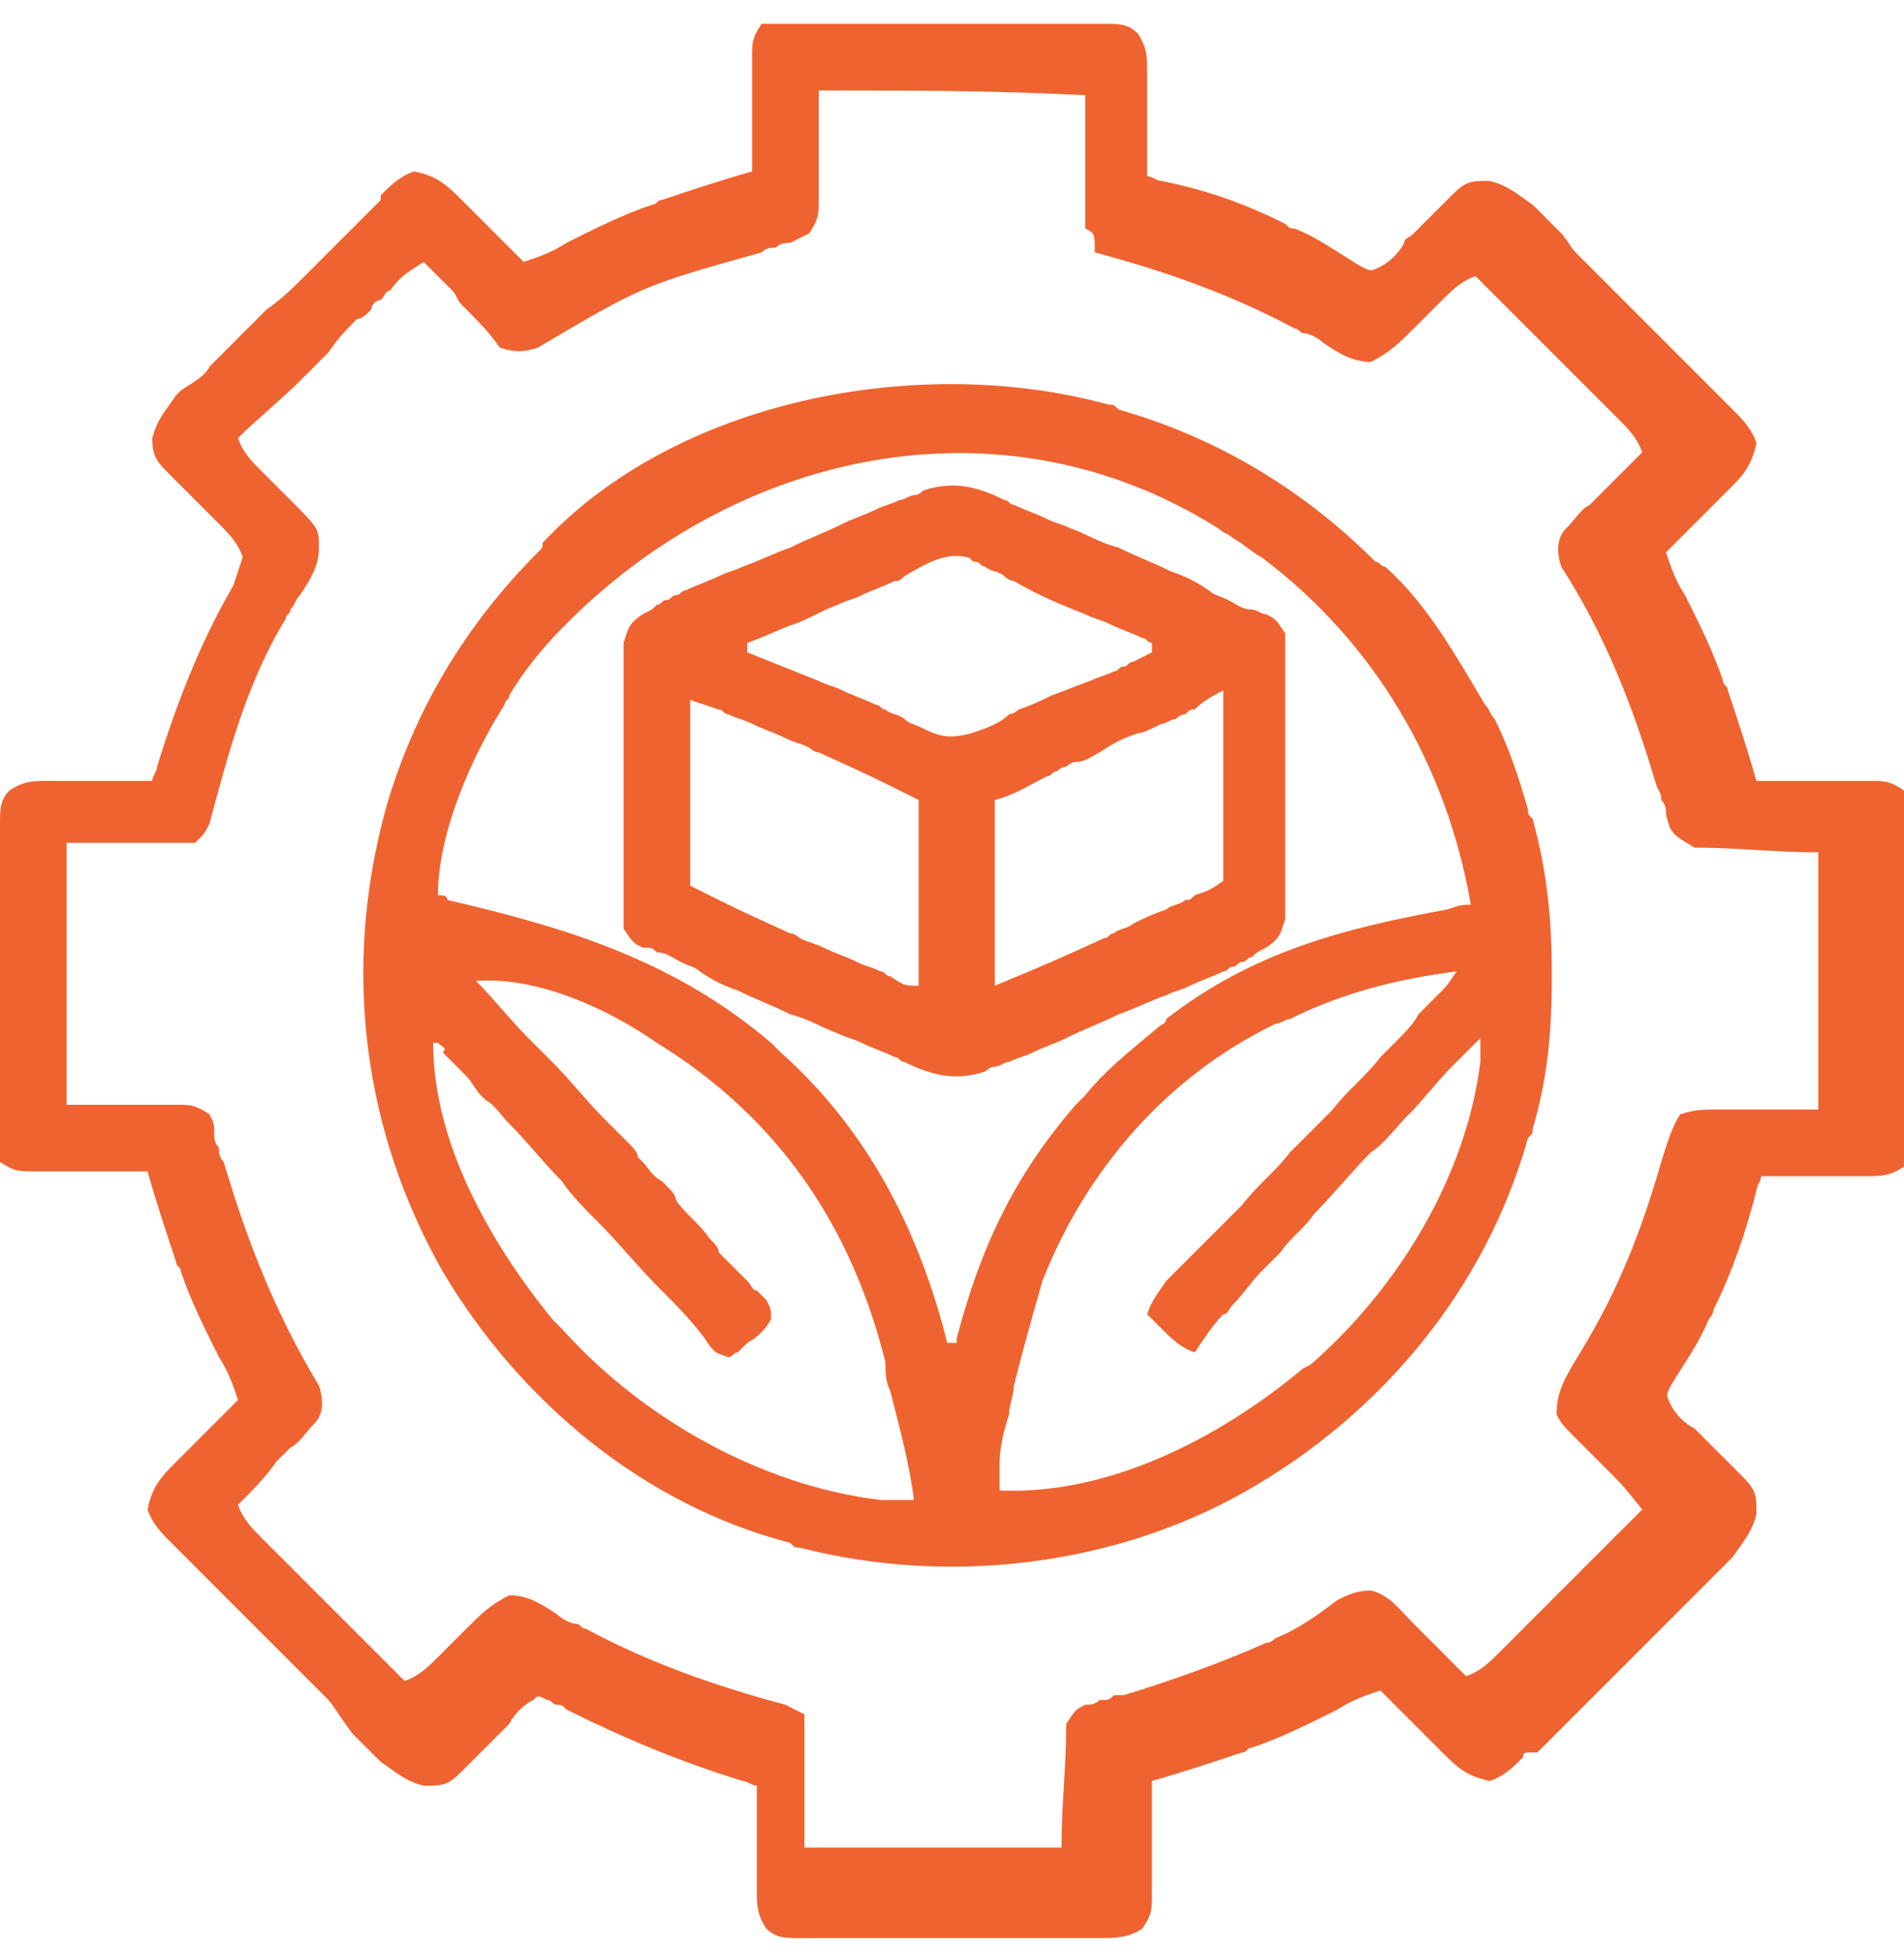
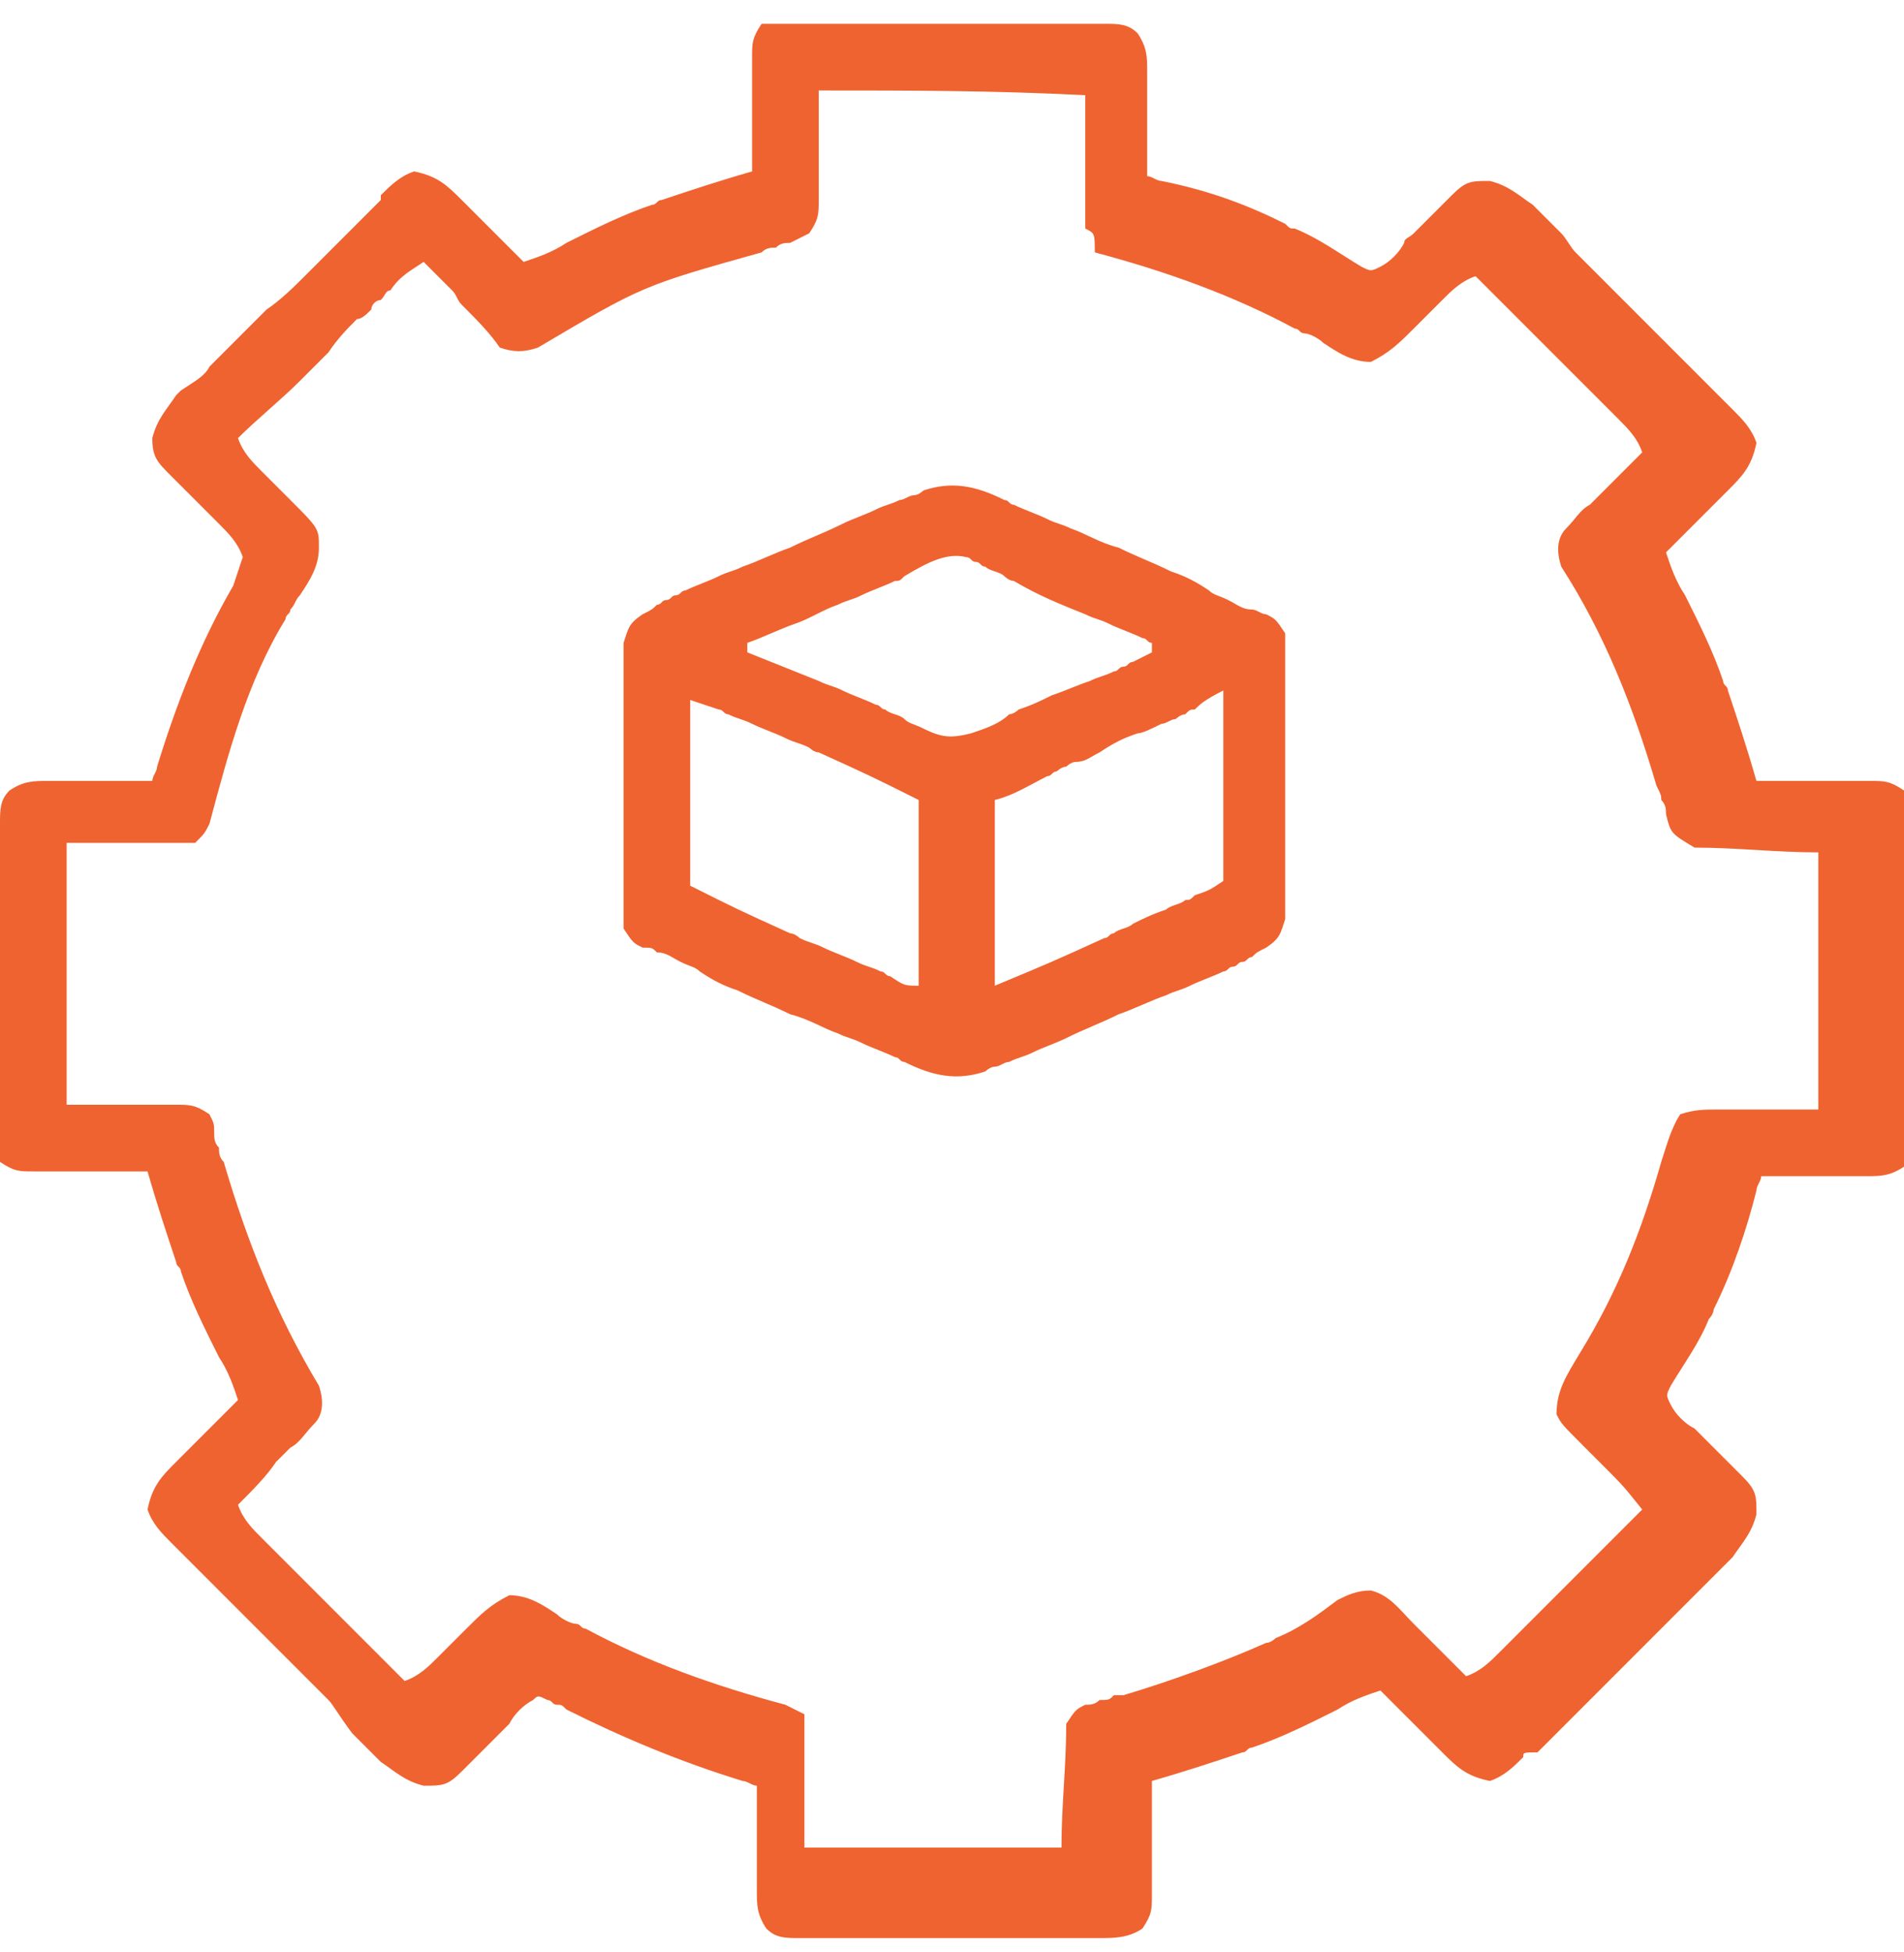
<svg xmlns="http://www.w3.org/2000/svg" id="Layer_1" x="0px" y="0px" viewBox="0 0 40 41" style="enable-background:new 0 0 40 41;" xml:space="preserve">
  <style type="text/css">	.st0{fill:#EF6330;}</style>
  <g>
    <path class="st0" d="M16.9,0.5c0.1,0,0.1,0,0.2,0c0.2,0,0.5,0,0.7,0s0.3,0,0.5,0c0.4,0,0.7,0,1.1,0c0.5,0,0.9,0,1.4,0  c0.3,0,0.7,0,1,0c0.2,0,0.3,0,0.5,0s0.5,0,0.7,0c0.1,0,0.1,0,0.2,0c0.3,0,0.5,0,0.7,0.2c0.2,0.3,0.2,0.5,0.2,0.8c0,0.1,0,0.1,0,0.2  c0,0.2,0,0.4,0,0.6c0,0.1,0,0.3,0,0.4c0,0.3,0,0.7,0,1c0.1,0,0.2,0.1,0.3,0.1c1,0.2,1.8,0.5,2.6,0.9c0.1,0.1,0.1,0.1,0.2,0.1  c0.5,0.2,0.9,0.5,1.4,0.8c0.2,0.1,0.2,0.1,0.4,0c0.2-0.1,0.4-0.3,0.5-0.5c0-0.1,0.1-0.1,0.2-0.2s0.1-0.1,0.2-0.2s0.3-0.3,0.4-0.4  s0.1-0.1,0.2-0.2c0.3-0.3,0.4-0.3,0.8-0.3c0.4,0.1,0.6,0.3,0.9,0.5c0.1,0.1,0.1,0.1,0.1,0.1c0.2,0.2,0.3,0.3,0.5,0.5  C32.9,5,33,5.2,33.1,5.3c0.3,0.3,0.6,0.6,0.9,0.9c0.2,0.2,0.5,0.5,0.7,0.7c0.3,0.3,0.6,0.6,0.9,0.9c0.1,0.1,0.1,0.1,0.2,0.2  c0.2,0.2,0.3,0.3,0.5,0.5c0.1,0.1,0.1,0.1,0.1,0.1c0.2,0.2,0.4,0.4,0.5,0.7c-0.1,0.5-0.3,0.7-0.6,1c-0.1,0.1-0.1,0.1-0.2,0.2  c-0.4,0.4-0.8,0.8-1.1,1.1c0.1,0.3,0.2,0.6,0.4,0.9c0.3,0.6,0.6,1.2,0.8,1.8c0,0.1,0.1,0.1,0.1,0.2c0.2,0.6,0.4,1.2,0.6,1.9  c0.1,0,0.1,0,0.3,0c0.3,0,0.6,0,0.9,0c0.1,0,0.3,0,0.4,0c0.2,0,0.4,0,0.6,0c0.1,0,0.1,0,0.2,0c0.3,0,0.4,0,0.7,0.2  c0.2,0.3,0.2,0.6,0.2,0.9c0,0.1,0,0.1,0,0.2c0,0.2,0,0.5,0,0.7s0,0.3,0,0.5c0,0.4,0,0.7,0,1.1c0,0.5,0,0.9,0,1.4c0,0.3,0,0.7,0,1  c0,0.2,0,0.3,0,0.5s0,0.5,0,0.7c0,0.1,0,0.1,0,0.2c0,0.3,0,0.5-0.2,0.7c-0.3,0.2-0.5,0.2-0.8,0.2c-0.1,0-0.1,0-0.2,0  c-0.2,0-0.4,0-0.6,0c-0.1,0-0.3,0-0.4,0c-0.3,0-0.7,0-1,0c0,0.1-0.1,0.2-0.1,0.3c-0.2,0.8-0.5,1.7-0.9,2.5c0,0.1-0.1,0.2-0.1,0.2  c-0.2,0.5-0.5,0.9-0.8,1.4c-0.1,0.2-0.1,0.2,0,0.4c0.1,0.2,0.3,0.4,0.5,0.5c0.1,0.1,0.1,0.1,0.2,0.2c0.1,0.1,0.1,0.1,0.2,0.2  c0.1,0.1,0.3,0.3,0.4,0.4c0.1,0.1,0.1,0.1,0.2,0.2c0.3,0.3,0.3,0.4,0.3,0.8c-0.1,0.4-0.3,0.6-0.5,0.9l-0.1,0.1  c-0.2,0.2-0.3,0.3-0.5,0.5c-0.1,0.1-0.2,0.2-0.3,0.3c-0.3,0.3-0.6,0.6-0.9,0.9c-0.2,0.2-0.5,0.5-0.7,0.7c-0.3,0.3-0.6,0.6-0.9,0.9  c-0.1,0.1-0.1,0.1-0.2,0.2c-0.2,0.2-0.3,0.3-0.5,0.5c-0.3,0-0.3,0-0.3,0.1c-0.2,0.2-0.4,0.4-0.7,0.5c-0.5-0.1-0.7-0.3-1-0.6  c-0.1-0.1-0.1-0.1-0.2-0.2c-0.4-0.4-0.8-0.8-1.1-1.1c-0.3,0.1-0.6,0.2-0.9,0.4c-0.6,0.3-1.2,0.6-1.8,0.8c-0.1,0-0.1,0.1-0.2,0.1  c-0.6,0.2-1.2,0.4-1.9,0.6c0,0.1,0,0.1,0,0.3c0,0.3,0,0.6,0,0.9c0,0.1,0,0.3,0,0.4c0,0.2,0,0.4,0,0.6c0,0.1,0,0.1,0,0.2  c0,0.3,0,0.4-0.2,0.7c-0.3,0.2-0.6,0.2-0.9,0.2c-0.1,0-0.1,0-0.2,0c-0.2,0-0.5,0-0.7,0s-0.3,0-0.5,0c-0.4,0-0.7,0-1.1,0  c-0.5,0-0.9,0-1.4,0c-0.3,0-0.7,0-1,0c-0.2,0-0.3,0-0.5,0s-0.5,0-0.7,0c-0.1,0-0.1,0-0.2,0c-0.3,0-0.5,0-0.7-0.2  c-0.2-0.3-0.2-0.5-0.2-0.8c0-0.1,0-0.1,0-0.2c0-0.2,0-0.4,0-0.6c0-0.1,0-0.3,0-0.4c0-0.3,0-0.7,0-1c-0.1,0-0.2-0.1-0.3-0.1  c-1.3-0.4-2.5-0.9-3.7-1.5c-0.1-0.1-0.1-0.1-0.2-0.1c-0.1,0-0.1-0.1-0.2-0.1c-0.2-0.1-0.2-0.1-0.3,0c-0.2,0.1-0.4,0.3-0.5,0.5  c-0.1,0.1-0.1,0.1-0.2,0.2c-0.1,0.1-0.1,0.1-0.2,0.2c-0.1,0.1-0.3,0.3-0.4,0.4c-0.1,0.1-0.1,0.1-0.2,0.2c-0.3,0.3-0.4,0.3-0.8,0.3  C8.5,37.4,8.3,37.2,8,37l-0.1-0.1c-0.2-0.2-0.3-0.3-0.5-0.5C7.1,36,7,35.8,6.9,35.7c-0.3-0.3-0.6-0.6-0.9-0.9  c-0.2-0.2-0.5-0.5-0.7-0.7c-0.3-0.3-0.6-0.6-0.9-0.9c-0.1-0.1-0.1-0.1-0.2-0.2c-0.2-0.2-0.3-0.3-0.5-0.5l-0.1-0.1  c-0.2-0.2-0.4-0.4-0.5-0.7c0.1-0.5,0.3-0.7,0.6-1c0.1-0.1,0.1-0.1,0.2-0.2c0.4-0.4,0.8-0.8,1.1-1.1c-0.1-0.3-0.2-0.6-0.4-0.9  c-0.3-0.6-0.6-1.2-0.8-1.8c0-0.1-0.1-0.1-0.1-0.2c-0.2-0.6-0.4-1.2-0.6-1.9c-0.1,0-0.1,0-0.3,0c-0.3,0-0.6,0-0.9,0  c-0.1,0-0.3,0-0.4,0c-0.2,0-0.4,0-0.6,0c-0.1,0-0.1,0-0.2,0c-0.3,0-0.4,0-0.7-0.2c0-0.2,0-0.5,0-0.8c0-0.1,0-0.1,0-0.2  c0-0.2,0-0.5,0-0.7s0-0.3,0-0.5c0-0.4,0-0.7,0-1.1c0-0.5,0-0.9,0-1.4c0-0.3,0-0.7,0-1c0-0.2,0-0.3,0-0.5s0-0.5,0-0.7  c0-0.1,0-0.1,0-0.2c0-0.3,0-0.5,0.2-0.7c0.3-0.2,0.5-0.2,0.8-0.2c0.1,0,0.1,0,0.2,0c0.2,0,0.4,0,0.6,0c0.1,0,0.3,0,0.4,0  c0.3,0,0.7,0,1,0c0-0.1,0.1-0.2,0.1-0.3c0.4-1.3,0.9-2.6,1.6-3.8C5,12,5,12,5.1,11.7C5,11.4,4.8,11.2,4.6,11  c-0.1-0.1-0.1-0.1-0.2-0.2c-0.1-0.1-0.1-0.1-0.2-0.2c-0.1-0.1-0.3-0.3-0.4-0.4c-0.1-0.1-0.1-0.1-0.2-0.2C3.3,9.7,3.2,9.6,3.2,9.2  c0.1-0.4,0.3-0.6,0.5-0.9l0.1-0.1C4.1,8,4.3,7.9,4.4,7.7c0.1-0.1,0.2-0.2,0.3-0.3C5,7.1,5.3,6.8,5.6,6.5C5.9,6.3,6.2,6,6.4,5.8  C6.7,5.5,7,5.2,7.3,4.9c0.1-0.1,0.1-0.1,0.2-0.2C7.7,4.5,7.8,4.4,8,4.2c0,0,0,0,0-0.1c0.2-0.2,0.4-0.4,0.7-0.5  c0.5,0.1,0.7,0.3,1,0.6c0.1,0.1,0.1,0.1,0.2,0.2c0.4,0.4,0.8,0.8,1.1,1.1c0.3-0.1,0.6-0.2,0.9-0.4c0.6-0.3,1.2-0.6,1.8-0.8  c0.1,0,0.1-0.1,0.2-0.1c0.6-0.2,1.2-0.4,1.9-0.6c0-0.1,0-0.1,0-0.3c0-0.3,0-0.6,0-0.9c0-0.1,0-0.3,0-0.4c0-0.2,0-0.4,0-0.6  c0-0.1,0-0.1,0-0.2c0-0.3,0-0.4,0.2-0.7C16.3,0.5,16.6,0.5,16.9,0.5z M17.2,1.9c0,0.9,0,0.9,0,1.8c0,0.1,0,0.2,0,0.3  c0,0.1,0,0.1,0,0.2c0,0.3,0,0.4-0.2,0.7C16.8,5,16.8,5,16.6,5.1c-0.1,0-0.2,0-0.3,0.1c-0.1,0-0.2,0-0.3,0.1c-2.5,0.7-2.5,0.7-4.7,2  c-0.3,0.1-0.5,0.1-0.8,0C10.3,7,10,6.7,9.7,6.4C9.6,6.3,9.6,6.2,9.5,6.1C9.3,5.9,9.1,5.7,8.9,5.5C8.6,5.7,8.4,5.8,8.2,6.1  C8.1,6.1,8.1,6.2,8,6.3c-0.1,0-0.2,0.1-0.2,0.2C7.7,6.6,7.6,6.7,7.5,6.7C7.3,6.9,7.1,7.1,6.9,7.4C6.7,7.6,6.5,7.8,6.3,8  C5.9,8.4,5.4,8.8,5,9.2c0.1,0.3,0.3,0.5,0.5,0.7C5.6,10,5.6,10,5.7,10.1c0.1,0.1,0.3,0.3,0.4,0.4c0.6,0.6,0.6,0.6,0.6,1  s-0.2,0.7-0.4,1c-0.1,0.1-0.1,0.2-0.2,0.3C6.1,12.9,6,12.9,6,13c-0.8,1.3-1.2,2.8-1.6,4.3c-0.1,0.2-0.1,0.2-0.3,0.4  c-0.2,0-0.4,0-0.6,0c-0.2,0-0.2,0-0.3,0s-0.3,0-0.4,0c-0.4,0-0.9,0-1.4,0c0,1.8,0,3.6,0,5.5c0.9,0,0.9,0,1.8,0c0.1,0,0.2,0,0.3,0  s0.1,0,0.2,0c0.3,0,0.4,0,0.7,0.2c0.1,0.2,0.1,0.2,0.1,0.4c0,0.1,0,0.2,0.1,0.3c0,0.1,0,0.2,0.1,0.3c0.5,1.7,1.1,3.2,2,4.7  c0.1,0.3,0.1,0.6-0.1,0.8c-0.2,0.2-0.3,0.4-0.5,0.5c-0.1,0.1-0.2,0.2-0.3,0.3C5.6,31,5.3,31.3,5,31.6c0.1,0.3,0.3,0.5,0.5,0.7  c0.1,0.1,0.1,0.1,0.2,0.2c0.1,0.1,0.2,0.2,0.2,0.2c0.1,0.1,0.2,0.2,0.2,0.2c0.2,0.2,0.4,0.4,0.6,0.6c0.2,0.2,0.4,0.4,0.6,0.6  c0.4,0.4,0.8,0.8,1.2,1.2C8.8,35.2,9,35,9.2,34.8c0.1-0.1,0.1-0.1,0.2-0.2c0.1-0.1,0.3-0.3,0.4-0.4c0.3-0.3,0.5-0.5,0.9-0.7  c0.4,0,0.7,0.2,1,0.4c0.1,0.1,0.3,0.2,0.4,0.2c0.1,0,0.1,0.1,0.2,0.1c1.3,0.7,2.7,1.2,4.2,1.6c0.2,0.1,0.2,0.1,0.4,0.2  c0,0.2,0,0.4,0,0.6c0,0.1,0,0.1,0,0.2c0,0.2,0,0.4,0,0.6c0,0.5,0,0.9,0,1.4c1.8,0,3.6,0,5.4,0c0-0.9,0.1-1.7,0.1-2.6  c0.2-0.3,0.2-0.3,0.4-0.4c0.1,0,0.2,0,0.3-0.1c0.2,0,0.2,0,0.3-0.1c0.1,0,0.1,0,0.2,0c1-0.3,2.1-0.7,3-1.1c0.1,0,0.2-0.1,0.2-0.1  c0.5-0.2,0.9-0.5,1.3-0.8c0.2-0.1,0.4-0.2,0.7-0.2c0.4,0.1,0.6,0.4,0.9,0.7c0.1,0.1,0.2,0.2,0.3,0.3c0.3,0.3,0.6,0.6,0.8,0.8  c0.3-0.1,0.5-0.3,0.7-0.5c0.1-0.1,0.1-0.1,0.2-0.2c0.1-0.1,0.2-0.2,0.2-0.2c0.1-0.1,0.2-0.2,0.2-0.2c0.2-0.2,0.4-0.4,0.6-0.6  c0.2-0.2,0.4-0.4,0.6-0.6c0.4-0.4,0.8-0.8,1.2-1.2c-0.4-0.5-0.4-0.5-0.8-0.9l-0.1-0.1c-0.1-0.1-0.2-0.2-0.3-0.3  c-0.5-0.5-0.5-0.5-0.6-0.7c0-0.5,0.2-0.8,0.5-1.3c0.8-1.3,1.3-2.6,1.7-4c0.1-0.3,0.2-0.7,0.4-1c0.3-0.1,0.5-0.1,0.8-0.1  c0.1,0,0.2,0,0.3,0s0.3,0,0.4,0c0.7,0,0.7,0,1.4,0c0-1.8,0-3.6,0-5.4c-0.9,0-1.7-0.1-2.6-0.1c-0.5-0.3-0.5-0.3-0.6-0.7  c0-0.1,0-0.2-0.1-0.3c0-0.1,0-0.1-0.1-0.3c-0.5-1.7-1.1-3.2-2-4.6c-0.1-0.3-0.1-0.6,0.1-0.8c0.2-0.2,0.3-0.4,0.5-0.5  c0.1-0.1,0.2-0.2,0.3-0.3c0.3-0.3,0.6-0.6,0.8-0.8C34.4,9.2,34.2,9,34,8.8c-0.1-0.1-0.1-0.1-0.2-0.2c-0.1-0.1-0.1-0.1-0.2-0.2  c-0.1-0.1-0.2-0.2-0.2-0.2C33.2,8,33,7.8,32.8,7.6c-0.2-0.2-0.4-0.4-0.6-0.6c-0.4-0.4-0.8-0.8-1.2-1.2c-0.3,0.1-0.5,0.3-0.7,0.5  c-0.1,0.1-0.1,0.1-0.2,0.2s-0.3,0.3-0.4,0.4c-0.3,0.3-0.5,0.5-0.9,0.7c-0.4,0-0.7-0.2-1-0.4C27.7,7.1,27.5,7,27.4,7  s-0.1-0.1-0.2-0.1c-1.3-0.7-2.7-1.2-4.2-1.6c0-0.4,0-0.4-0.2-0.5c0-0.2,0-0.4,0-0.6c0-0.1,0-0.1,0-0.2c0-0.2,0-0.4,0-0.6  c0-0.5,0-0.9,0-1.4C20.9,1.9,19.1,1.9,17.2,1.9z" />
-     <path class="st0" d="M23.3,8.5c0.1,0,0.1,0,0.2,0.1c2.1,0.6,3.9,1.7,5.4,3.2c0.1,0,0.1,0.1,0.2,0.1c0.9,0.8,1.5,1.9,2.1,2.9  c0.1,0.1,0.1,0.2,0.2,0.3c0.3,0.6,0.5,1.2,0.7,1.9c0,0.1,0,0.1,0.1,0.2c0.3,1.1,0.4,2.1,0.4,3.2c0,0.1,0,0.1,0,0.2  c0,1.1-0.1,2.1-0.4,3.1c0,0.1,0,0.1-0.1,0.2c-0.9,3.2-3.1,5.8-5.9,7.4s-6.3,2-9.4,1.2c-0.1,0-0.1,0-0.2-0.1c-3.1-0.8-5.7-3-7.3-5.7  c-1.7-3-2.1-6.4-1.2-9.7c0.6-2.1,1.7-3.9,3.2-5.4c0.1-0.1,0.1-0.1,0.1-0.2C14.2,8.4,19.3,7.4,23.3,8.5z M11.8,13.2  c-0.4,0.4-0.8,0.9-1.1,1.4c0,0.1-0.1,0.1-0.1,0.2c-0.7,1.1-1.4,2.7-1.4,4c0.1,0,0.2,0,0.2,0.1c2.6,0.6,4.8,1.3,6.8,3  c0.1,0.1,0.1,0.1,0.2,0.2c1.8,1.6,2.9,3.7,3.5,6.1c0.1,0,0.1,0,0.2,0v-0.1c0.5-1.9,1.2-3.4,2.5-4.9c0.1-0.1,0.1-0.1,0.2-0.2  c0.4-0.5,0.9-0.9,1.5-1.4c0.1-0.1,0.2-0.1,0.2-0.2c1.8-1.4,3.7-1.9,5.9-2.3c0.3-0.1,0.3-0.1,0.5-0.1c-0.5-2.9-2-5.5-4.4-7.3  c-0.2-0.1-0.4-0.3-0.6-0.4c-0.1-0.1-0.2-0.1-0.3-0.2C21,8.2,15.4,9.5,11.8,13.2z M10,20.6c0.4,0.4,0.7,0.8,1.1,1.2  c0.1,0.1,0.2,0.2,0.3,0.3c0.1,0.1,0.1,0.1,0.2,0.2c0.4,0.4,0.7,0.8,1.1,1.2c0.2,0.2,0.3,0.3,0.5,0.5c0.1,0.1,0.2,0.2,0.2,0.3  l0.1,0.1c0.1,0.1,0.2,0.3,0.4,0.4l0.1,0.1c0.1,0.1,0.2,0.2,0.2,0.3c0.2,0.3,0.5,0.5,0.7,0.8c0.1,0.1,0.2,0.2,0.2,0.3  c0.2,0.2,0.4,0.4,0.6,0.6c0.1,0.1,0.1,0.2,0.2,0.2c0.1,0.1,0.1,0.1,0.2,0.2c0.1,0.2,0.1,0.2,0.1,0.4c-0.1,0.2-0.3,0.4-0.5,0.5  c-0.1,0.1-0.1,0.1-0.2,0.2c-0.1,0-0.1,0.1-0.2,0.1c-0.3-0.1-0.3-0.1-0.5-0.4c-0.3-0.4-0.6-0.7-1-1.1s-0.8-0.9-1.2-1.3  c-0.3-0.3-0.6-0.6-0.8-0.9c-0.4-0.4-0.7-0.8-1.1-1.2c-0.2-0.2-0.3-0.4-0.5-0.5L10.1,23c-0.1-0.1-0.2-0.3-0.3-0.4  c-0.2-0.2-0.3-0.3-0.5-0.5c0.1-0.1,0-0.1-0.1-0.2H9.1c0,2.1,1.2,4.2,2.5,5.8c0.1,0.1,0.1,0.1,0.2,0.2c1.7,1.9,4.2,3.3,6.7,3.6  c0.2,0,0.5,0,0.7,0c-0.1-0.8-0.3-1.5-0.5-2.3c-0.1-0.2-0.1-0.4-0.1-0.6c-0.7-2.8-2.2-5.1-4.8-6.7C12.8,21.2,11.3,20.5,10,20.6z   M27.1,21.4c-0.1,0-0.2,0.1-0.3,0.1c-2.3,1.1-4,3.1-4.9,5.4c-0.2,0.7-0.4,1.4-0.6,2.2c0,0.2-0.1,0.4-0.1,0.6  c-0.1,0.3-0.2,0.7-0.2,1c0,0.1,0,0.1,0,0.2c0,0.2,0,0.2,0,0.4c2.3,0.1,4.6-1.1,6.3-2.5c0.1-0.1,0.2-0.1,0.3-0.2  c1.8-1.6,3.2-3.9,3.5-6.3c0-0.2,0-0.3,0-0.5c-0.1,0.1-0.2,0.2-0.3,0.3c-0.1,0.1-0.2,0.2-0.3,0.3c-0.3,0.3-0.6,0.7-0.9,1  s-0.5,0.6-0.8,0.8c-0.4,0.4-0.8,0.9-1.2,1.3c-0.2,0.3-0.5,0.5-0.7,0.8l-0.1,0.1c-0.1,0.1-0.2,0.2-0.3,0.3c-0.2,0.2-0.4,0.5-0.6,0.7  c-0.1,0.1-0.1,0.2-0.2,0.2c-0.2,0.2-0.4,0.5-0.6,0.8c-0.3-0.1-0.5-0.3-0.7-0.5c-0.1-0.1-0.1-0.1-0.2-0.2l-0.1-0.1  c0.1-0.3,0.2-0.4,0.4-0.7c0.1-0.1,0.1-0.1,0.2-0.2s0.1-0.1,0.2-0.2s0.3-0.3,0.4-0.4s0.1-0.1,0.2-0.2c0.2-0.2,0.4-0.4,0.6-0.6  c0.3-0.4,0.7-0.7,1-1.1c0.3-0.3,0.6-0.6,0.9-0.9c0.3-0.4,0.7-0.7,1-1.1c0.1-0.1,0.2-0.2,0.3-0.3c0.2-0.2,0.4-0.4,0.5-0.6  c0.1-0.1,0.2-0.2,0.3-0.3l0.1-0.1c0.2-0.2,0.2-0.2,0.4-0.5C29,20.6,27.9,21,27.1,21.4z" />
    <path class="st0" d="M21.1,10.5c0.1,0,0.1,0.1,0.2,0.1c0.2,0.1,0.5,0.2,0.7,0.3s0.3,0.1,0.5,0.2c0.3,0.1,0.6,0.3,1,0.4  c0.4,0.2,0.7,0.3,1.1,0.5c0.3,0.1,0.5,0.2,0.8,0.4c0.1,0.1,0.2,0.1,0.4,0.2c0.2,0.1,0.3,0.2,0.5,0.2c0.1,0,0.2,0.1,0.3,0.1  c0.2,0.1,0.2,0.1,0.4,0.4c0,0.3,0,0.3,0,0.6c0,0.1,0,0.1,0,0.2c0,0.2,0,0.4,0,0.6c0,0.1,0,0.3,0,0.4c0,0.3,0,0.6,0,0.9  c0,0.4,0,0.7,0,1.1c0,0.3,0,0.6,0,0.9c0,0.1,0,0.3,0,0.4c0,0.2,0,0.4,0,0.6c0,0.1,0,0.2,0,0.3c-0.1,0.3-0.1,0.4-0.4,0.6  c-0.2,0.1-0.2,0.1-0.3,0.2c-0.1,0-0.1,0.1-0.2,0.1s-0.1,0.1-0.2,0.1s-0.1,0.1-0.2,0.1c-0.2,0.1-0.5,0.2-0.7,0.3  c-0.2,0.1-0.3,0.1-0.5,0.2c-0.3,0.1-0.7,0.3-1,0.4c-0.4,0.2-0.7,0.3-1.1,0.5c-0.2,0.1-0.5,0.2-0.7,0.3c-0.2,0.1-0.3,0.1-0.5,0.2  c-0.1,0-0.2,0.1-0.3,0.1c-0.1,0-0.2,0.1-0.2,0.1c-0.6,0.2-1.1,0.1-1.7-0.2c-0.1,0-0.1-0.1-0.2-0.1c-0.2-0.1-0.5-0.2-0.7-0.3  c-0.2-0.1-0.3-0.1-0.5-0.2c-0.3-0.1-0.6-0.3-1-0.4c-0.4-0.2-0.7-0.3-1.1-0.5c-0.3-0.1-0.5-0.2-0.8-0.4c-0.1-0.1-0.2-0.1-0.4-0.2  S14,20,13.8,20c-0.1-0.1-0.1-0.1-0.3-0.1c-0.2-0.1-0.2-0.1-0.4-0.4c0-0.3,0-0.3,0-0.6c0-0.1,0-0.1,0-0.2c0-0.2,0-0.4,0-0.6  c0-0.1,0-0.3,0-0.4c0-0.3,0-0.6,0-0.9c0-0.4,0-0.7,0-1.1c0-0.3,0-0.6,0-0.9c0-0.1,0-0.3,0-0.4c0-0.2,0-0.4,0-0.6c0-0.2,0-0.2,0-0.3  c0.1-0.3,0.1-0.4,0.4-0.6c0.2-0.1,0.2-0.1,0.3-0.2c0.1,0,0.1-0.1,0.2-0.1c0.1,0,0.1-0.1,0.2-0.1c0.1,0,0.1-0.1,0.2-0.1  c0.2-0.1,0.5-0.2,0.7-0.3s0.3-0.1,0.5-0.2c0.3-0.1,0.7-0.3,1-0.4c0.4-0.2,0.7-0.3,1.1-0.5c0.2-0.1,0.5-0.2,0.7-0.3s0.3-0.1,0.5-0.2  c0.1,0,0.2-0.1,0.3-0.1c0.1,0,0.2-0.1,0.2-0.1C20,10.1,20.5,10.2,21.1,10.5z M19,12.1c-0.1,0.1-0.1,0.1-0.2,0.1  c-0.2,0.1-0.5,0.2-0.7,0.3s-0.3,0.1-0.5,0.2c-0.3,0.1-0.6,0.3-0.9,0.4c-0.3,0.1-0.7,0.3-1,0.4c0,0.1,0,0.1,0,0.2  c0.5,0.2,1,0.4,1.5,0.6c0.2,0.1,0.3,0.1,0.5,0.2c0.2,0.1,0.5,0.2,0.7,0.3c0.1,0,0.1,0.1,0.2,0.1c0.1,0.1,0.3,0.1,0.4,0.2  c0.1,0.1,0.2,0.1,0.4,0.2c0.4,0.2,0.6,0.2,1,0.1c0.3-0.1,0.6-0.2,0.8-0.4c0.1,0,0.2-0.1,0.2-0.1c0.3-0.1,0.5-0.2,0.7-0.3  c0.3-0.1,0.5-0.2,0.8-0.3c0.2-0.1,0.3-0.1,0.5-0.2c0.1,0,0.1-0.1,0.2-0.1s0.1-0.1,0.2-0.1c0.2-0.1,0.2-0.1,0.4-0.2  c0-0.1,0-0.1,0-0.2c-0.1,0-0.1-0.1-0.2-0.1c-0.2-0.1-0.5-0.2-0.7-0.3S23,13,22.8,12.9c-0.5-0.2-1-0.4-1.5-0.7  c-0.1,0-0.2-0.1-0.2-0.1C21,12,20.8,12,20.7,11.9c-0.1,0-0.1-0.1-0.2-0.1s-0.1-0.1-0.2-0.1C19.9,11.6,19.5,11.8,19,12.1z   M14.5,14.7c0,1.3,0,2.6,0,3.9c1,0.5,1,0.5,2.1,1c0.1,0,0.2,0.1,0.2,0.1c0.2,0.1,0.3,0.1,0.5,0.2s0.5,0.2,0.7,0.3  c0.2,0.1,0.3,0.1,0.5,0.2c0.1,0,0.1,0.1,0.2,0.1c0.3,0.2,0.3,0.2,0.6,0.2c0-1.3,0-2.6,0-3.9c-1-0.5-1-0.5-2.1-1  c-0.1,0-0.2-0.1-0.2-0.1c-0.2-0.1-0.3-0.1-0.5-0.2c-0.2-0.1-0.5-0.2-0.7-0.3s-0.3-0.1-0.5-0.2c-0.1,0-0.1-0.1-0.2-0.1  C14.8,14.8,14.8,14.8,14.5,14.7z M25.1,14.9c-0.1,0-0.1,0-0.2,0.1c-0.1,0-0.2,0.1-0.2,0.1c-0.1,0-0.2,0.1-0.3,0.1  c-0.2,0.1-0.4,0.2-0.5,0.2c-0.3,0.1-0.5,0.2-0.8,0.4c-0.2,0.1-0.3,0.2-0.5,0.2c-0.1,0-0.2,0.1-0.2,0.1c-0.1,0-0.2,0.1-0.2,0.1  c-0.1,0-0.1,0.1-0.2,0.1c-0.4,0.2-0.7,0.4-1.1,0.5c0,1.3,0,2.6,0,3.9c1.2-0.5,1.2-0.5,2.3-1c0.1,0,0.1-0.1,0.2-0.1  c0.1-0.1,0.3-0.1,0.4-0.2c0.2-0.1,0.4-0.2,0.7-0.3c0.1-0.1,0.3-0.1,0.4-0.2c0.1,0,0.1,0,0.2-0.1c0.3-0.1,0.3-0.1,0.6-0.3  c0-0.1,0-0.2,0-0.4c0-0.1,0-0.2,0-0.2c0-0.1,0-0.2,0-0.3c0-0.1,0-0.2,0-0.3c0-0.3,0-0.6,0-0.8c0-0.2,0-0.4,0-0.6c0-0.5,0-0.9,0-1.4  C25.3,14.7,25.2,14.8,25.1,14.9z" />
  </g>
</svg>